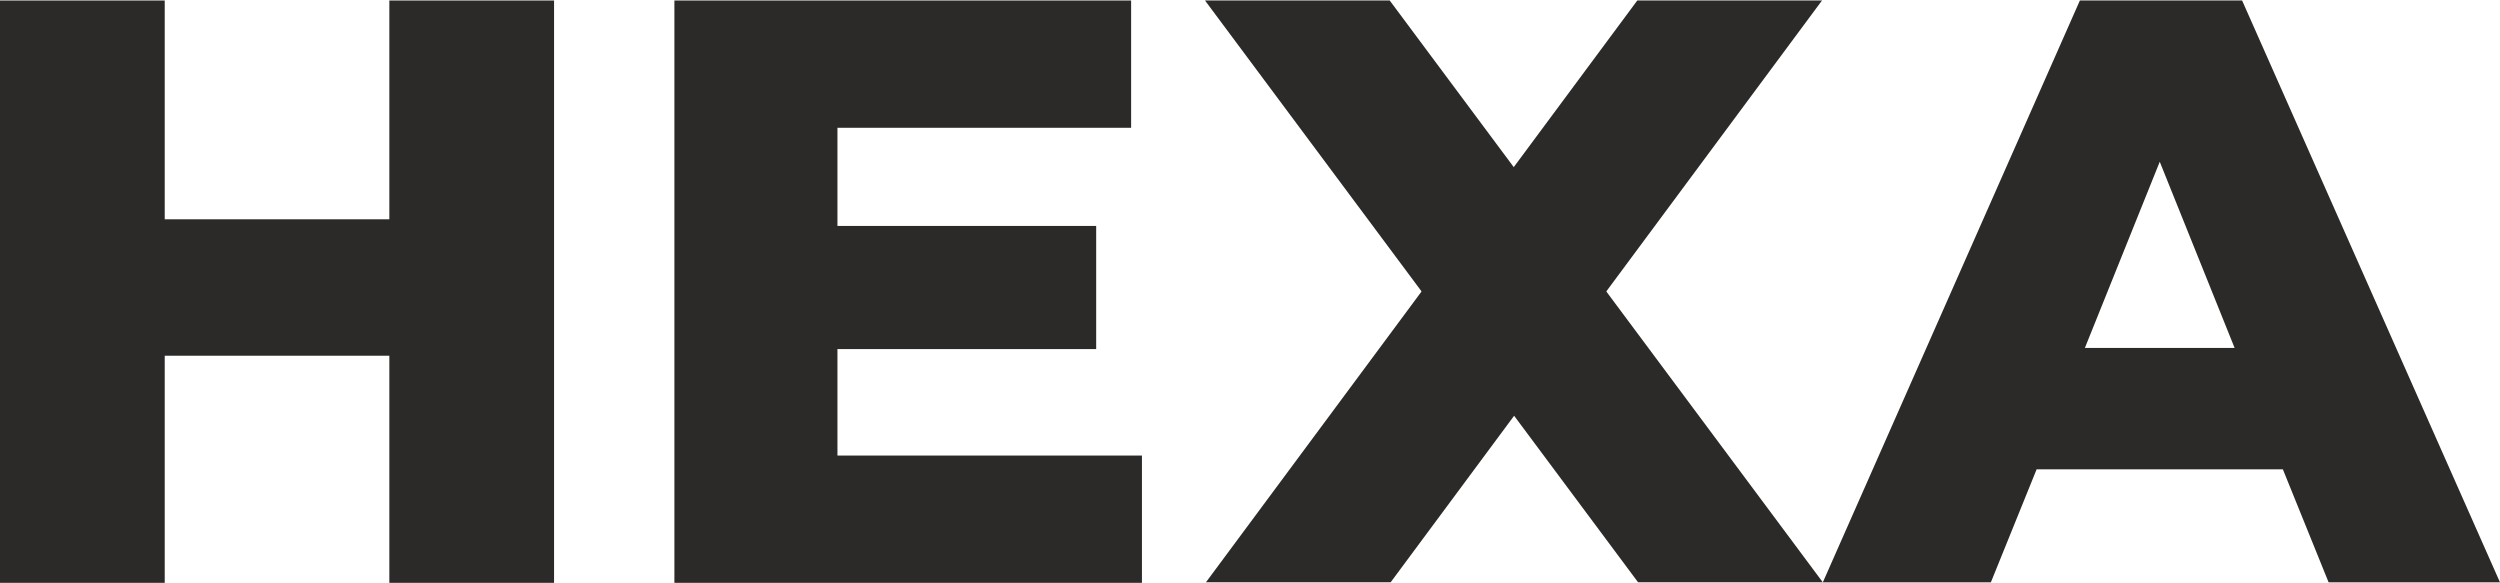
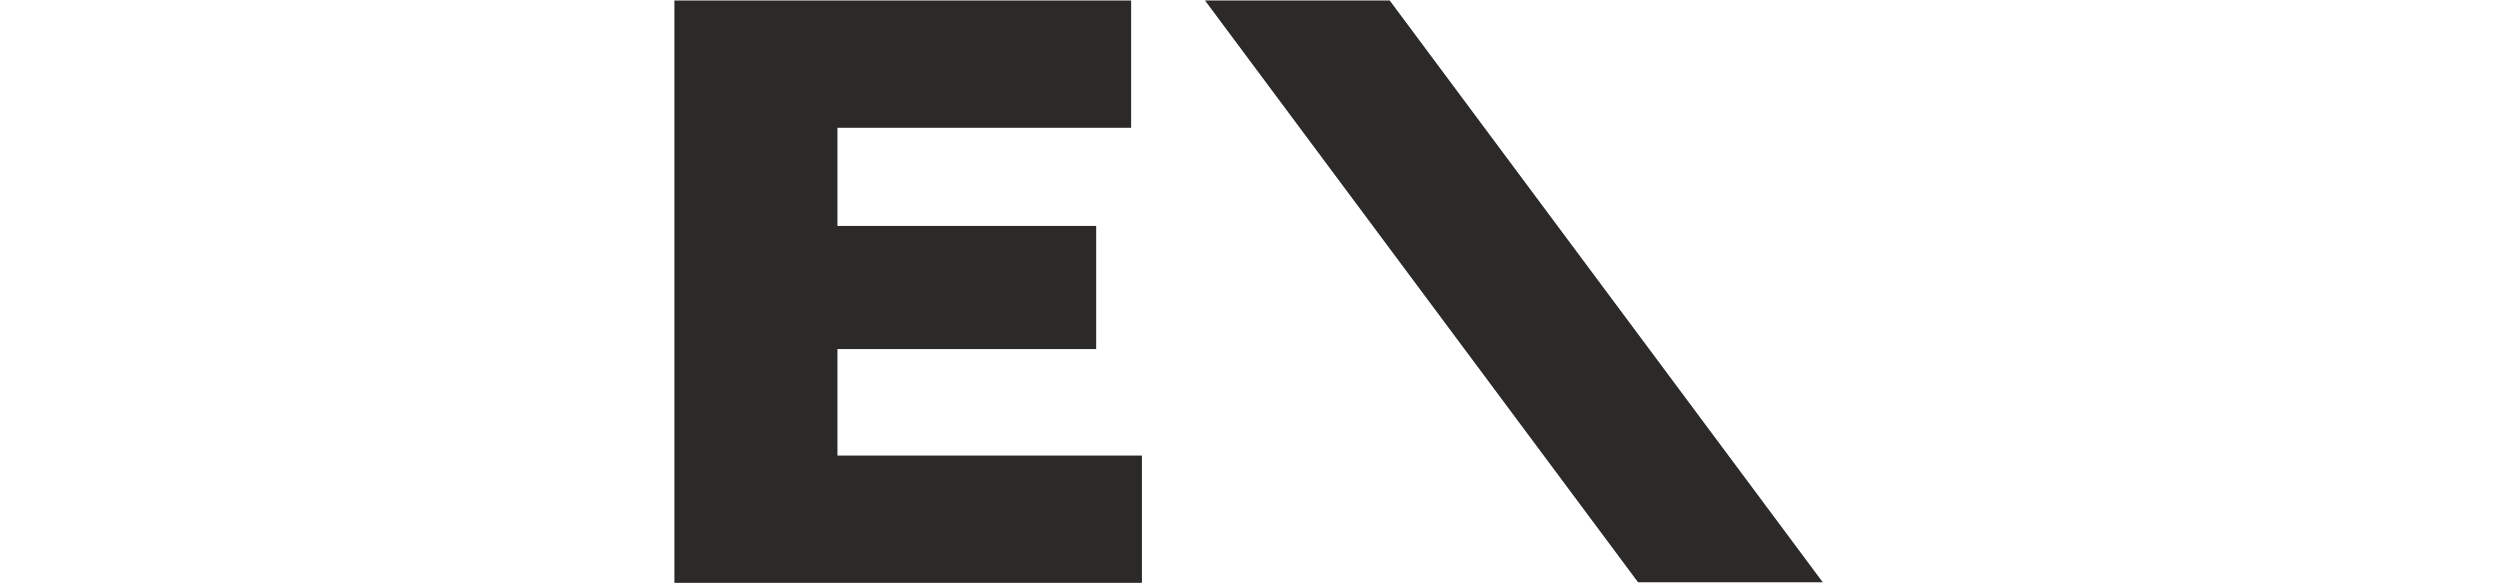
<svg xmlns="http://www.w3.org/2000/svg" xml:space="preserve" width="300px" height="70px" version="1.1" style="shape-rendering:geometricPrecision; text-rendering:geometricPrecision; image-rendering:optimizeQuality; fill-rule:evenodd; clip-rule:evenodd" viewBox="0 0 3228.48 752.03">
  <defs>
    <style type="text/css">
   
    .fil1 {fill:#2B2A29}
    .fil0 {fill:#2B2A29;fill-rule:nonzero}
   
  </style>
  </defs>
  <g id="Layer_x0020_1">
-     <polygon class="fil0" points="715.51,0 715.51,752.03 502.79,752.03 502.79,458.74 212.72,458.74 212.72,752.03 0,752.03 0,0 212.72,0 212.72,282.55 502.79,282.55 502.79,0 " />
    <polygon class="fil0" points="1474.69,587.66 1474.69,752.03 870.91,752.03 870.91,0 1460.72,0 1460.72,164.38 1081.48,164.38 1081.48,291.14 1415.6,291.14 1415.6,450.15 1081.48,450.15 1081.48,587.66 " />
-     <path class="fil0" d="M2948.08 605.43l-318 0 -59.1 145.98 -217.01 0 331.97 -751.41 209.5 0 333.04 751.41 -221.31 0 -59.09 -145.98zm-62.31 -156.74l-96.69 -240.44 -96.7 240.44 193.39 0z" />
-     <rect class="fil1" transform="matrix(1 -0 -1.514 2.042 2114.38 0)" width="238.54" height="367.91" />
    <rect class="fil1" transform="matrix(-1 -0 1.52 2.042 1794.67 0)" width="238.54" height="367.91" />
  </g>
</svg>